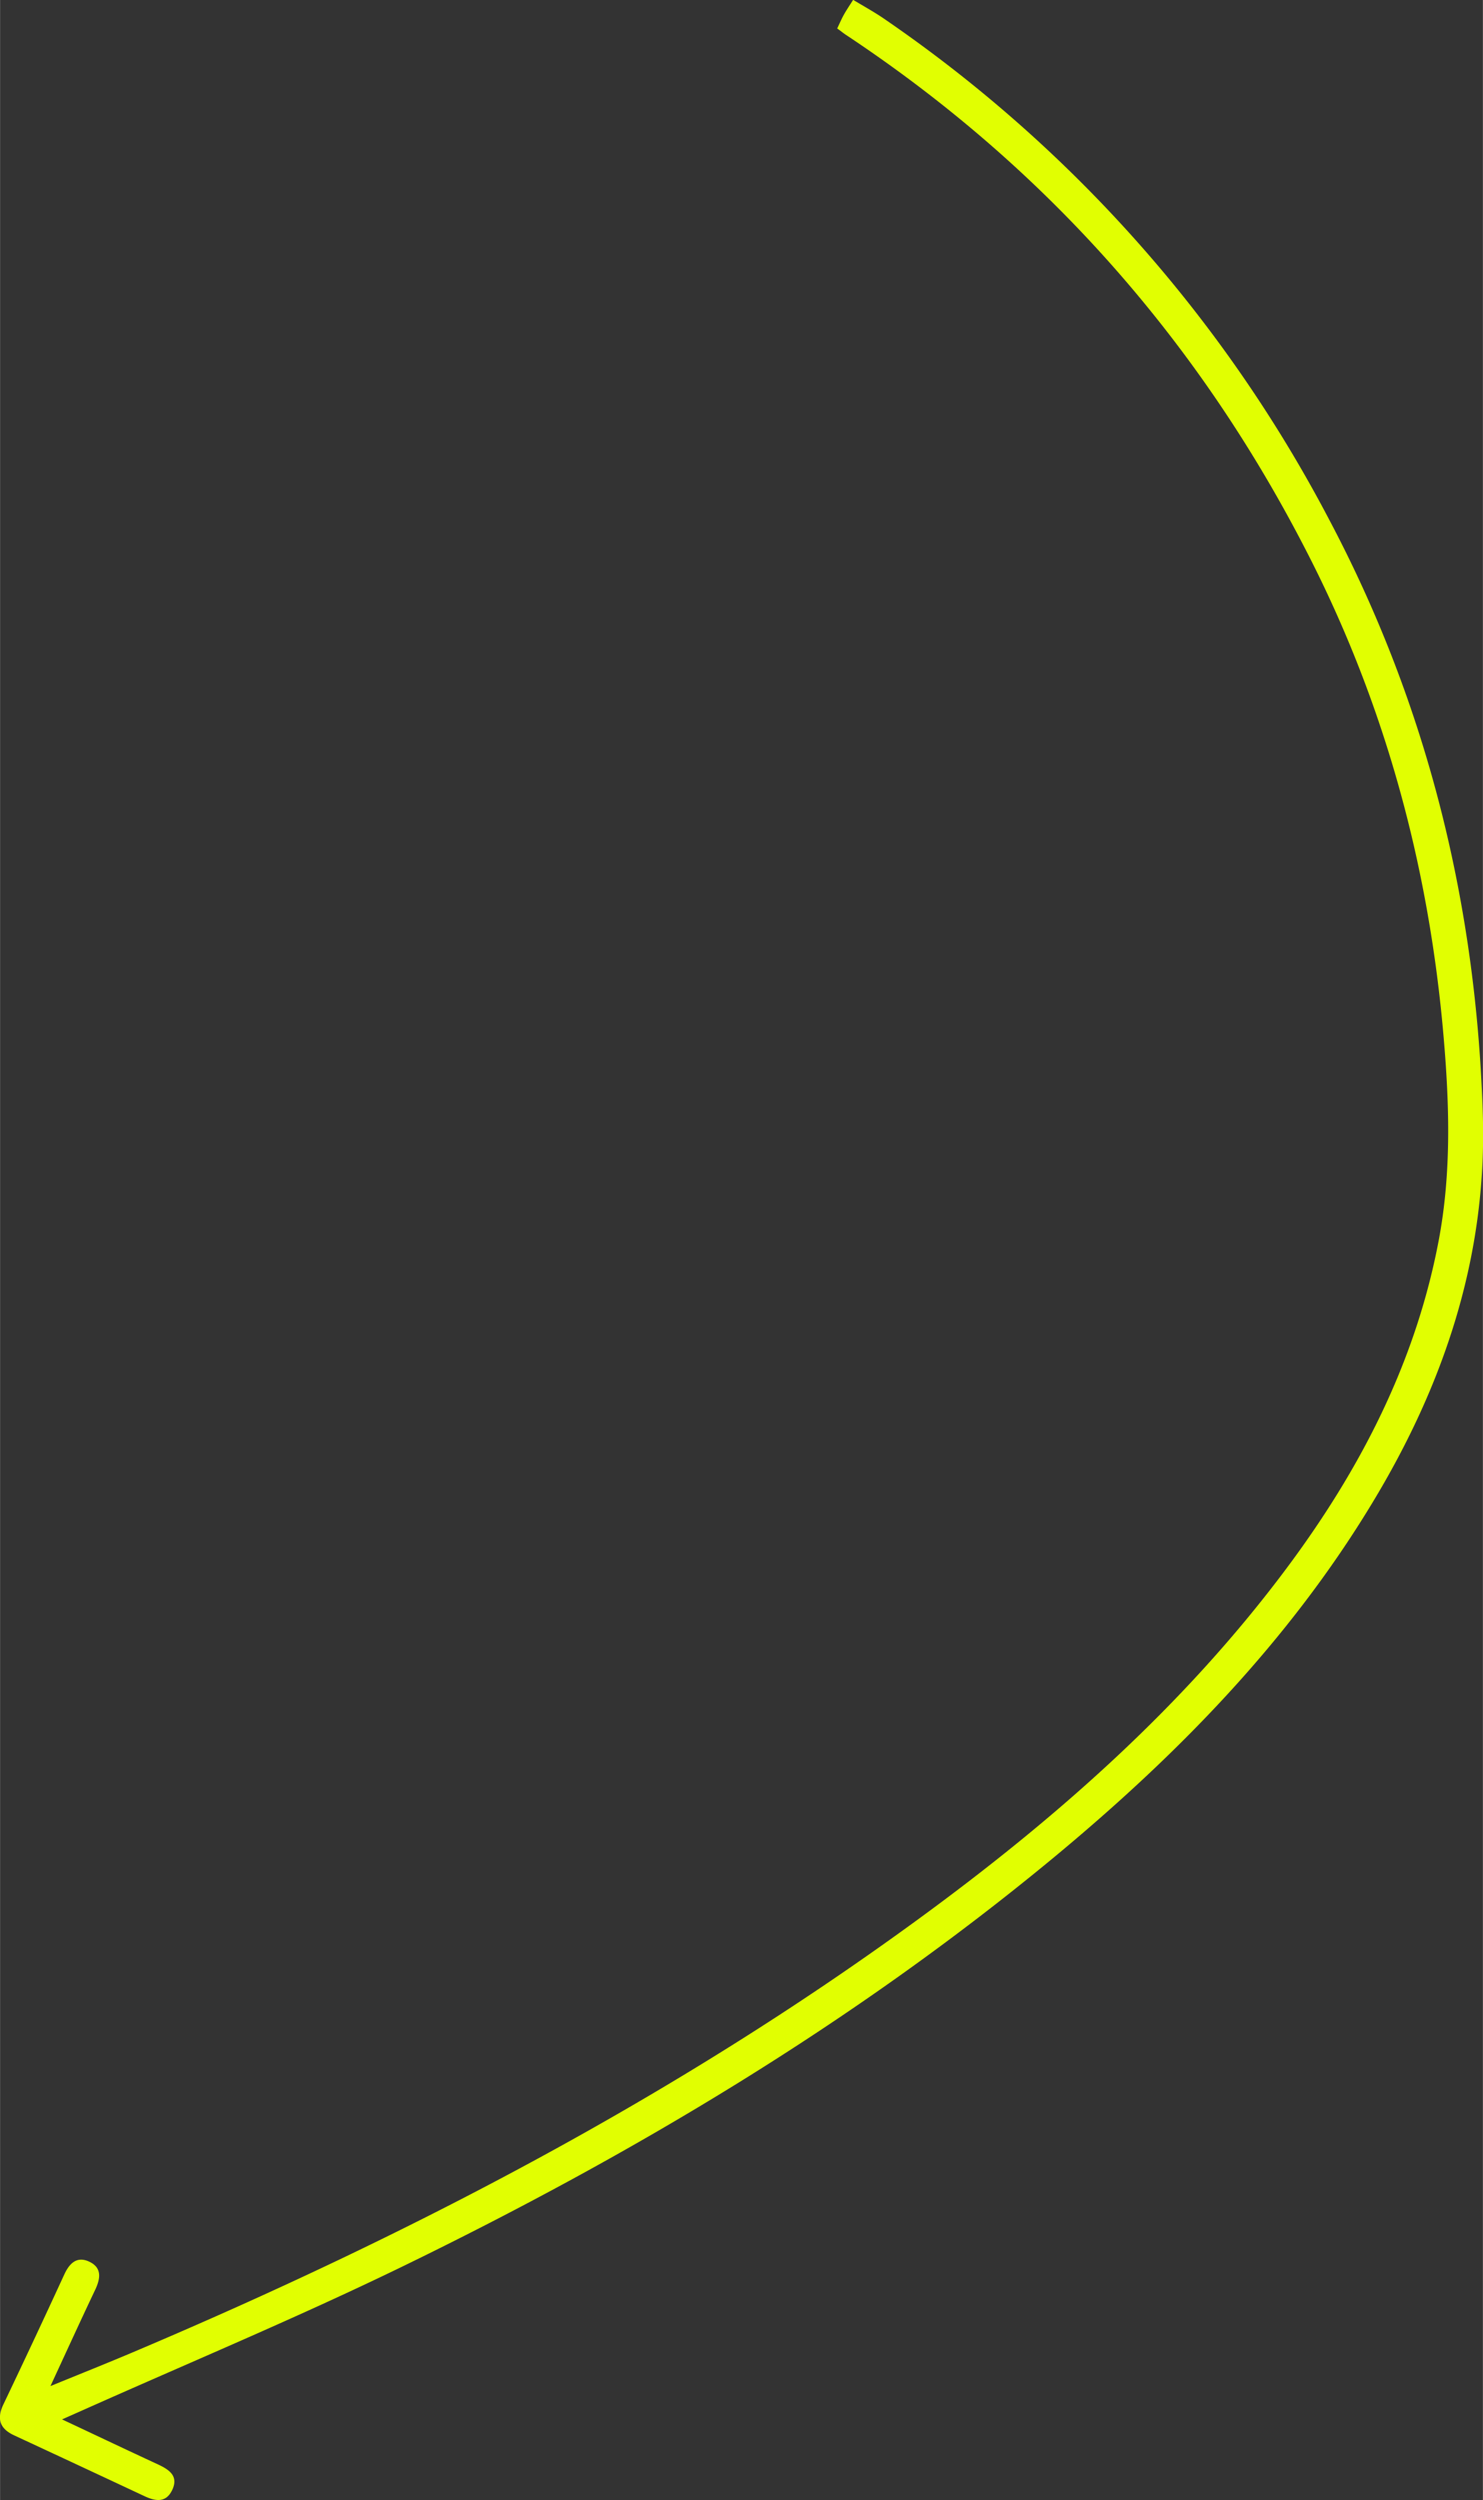
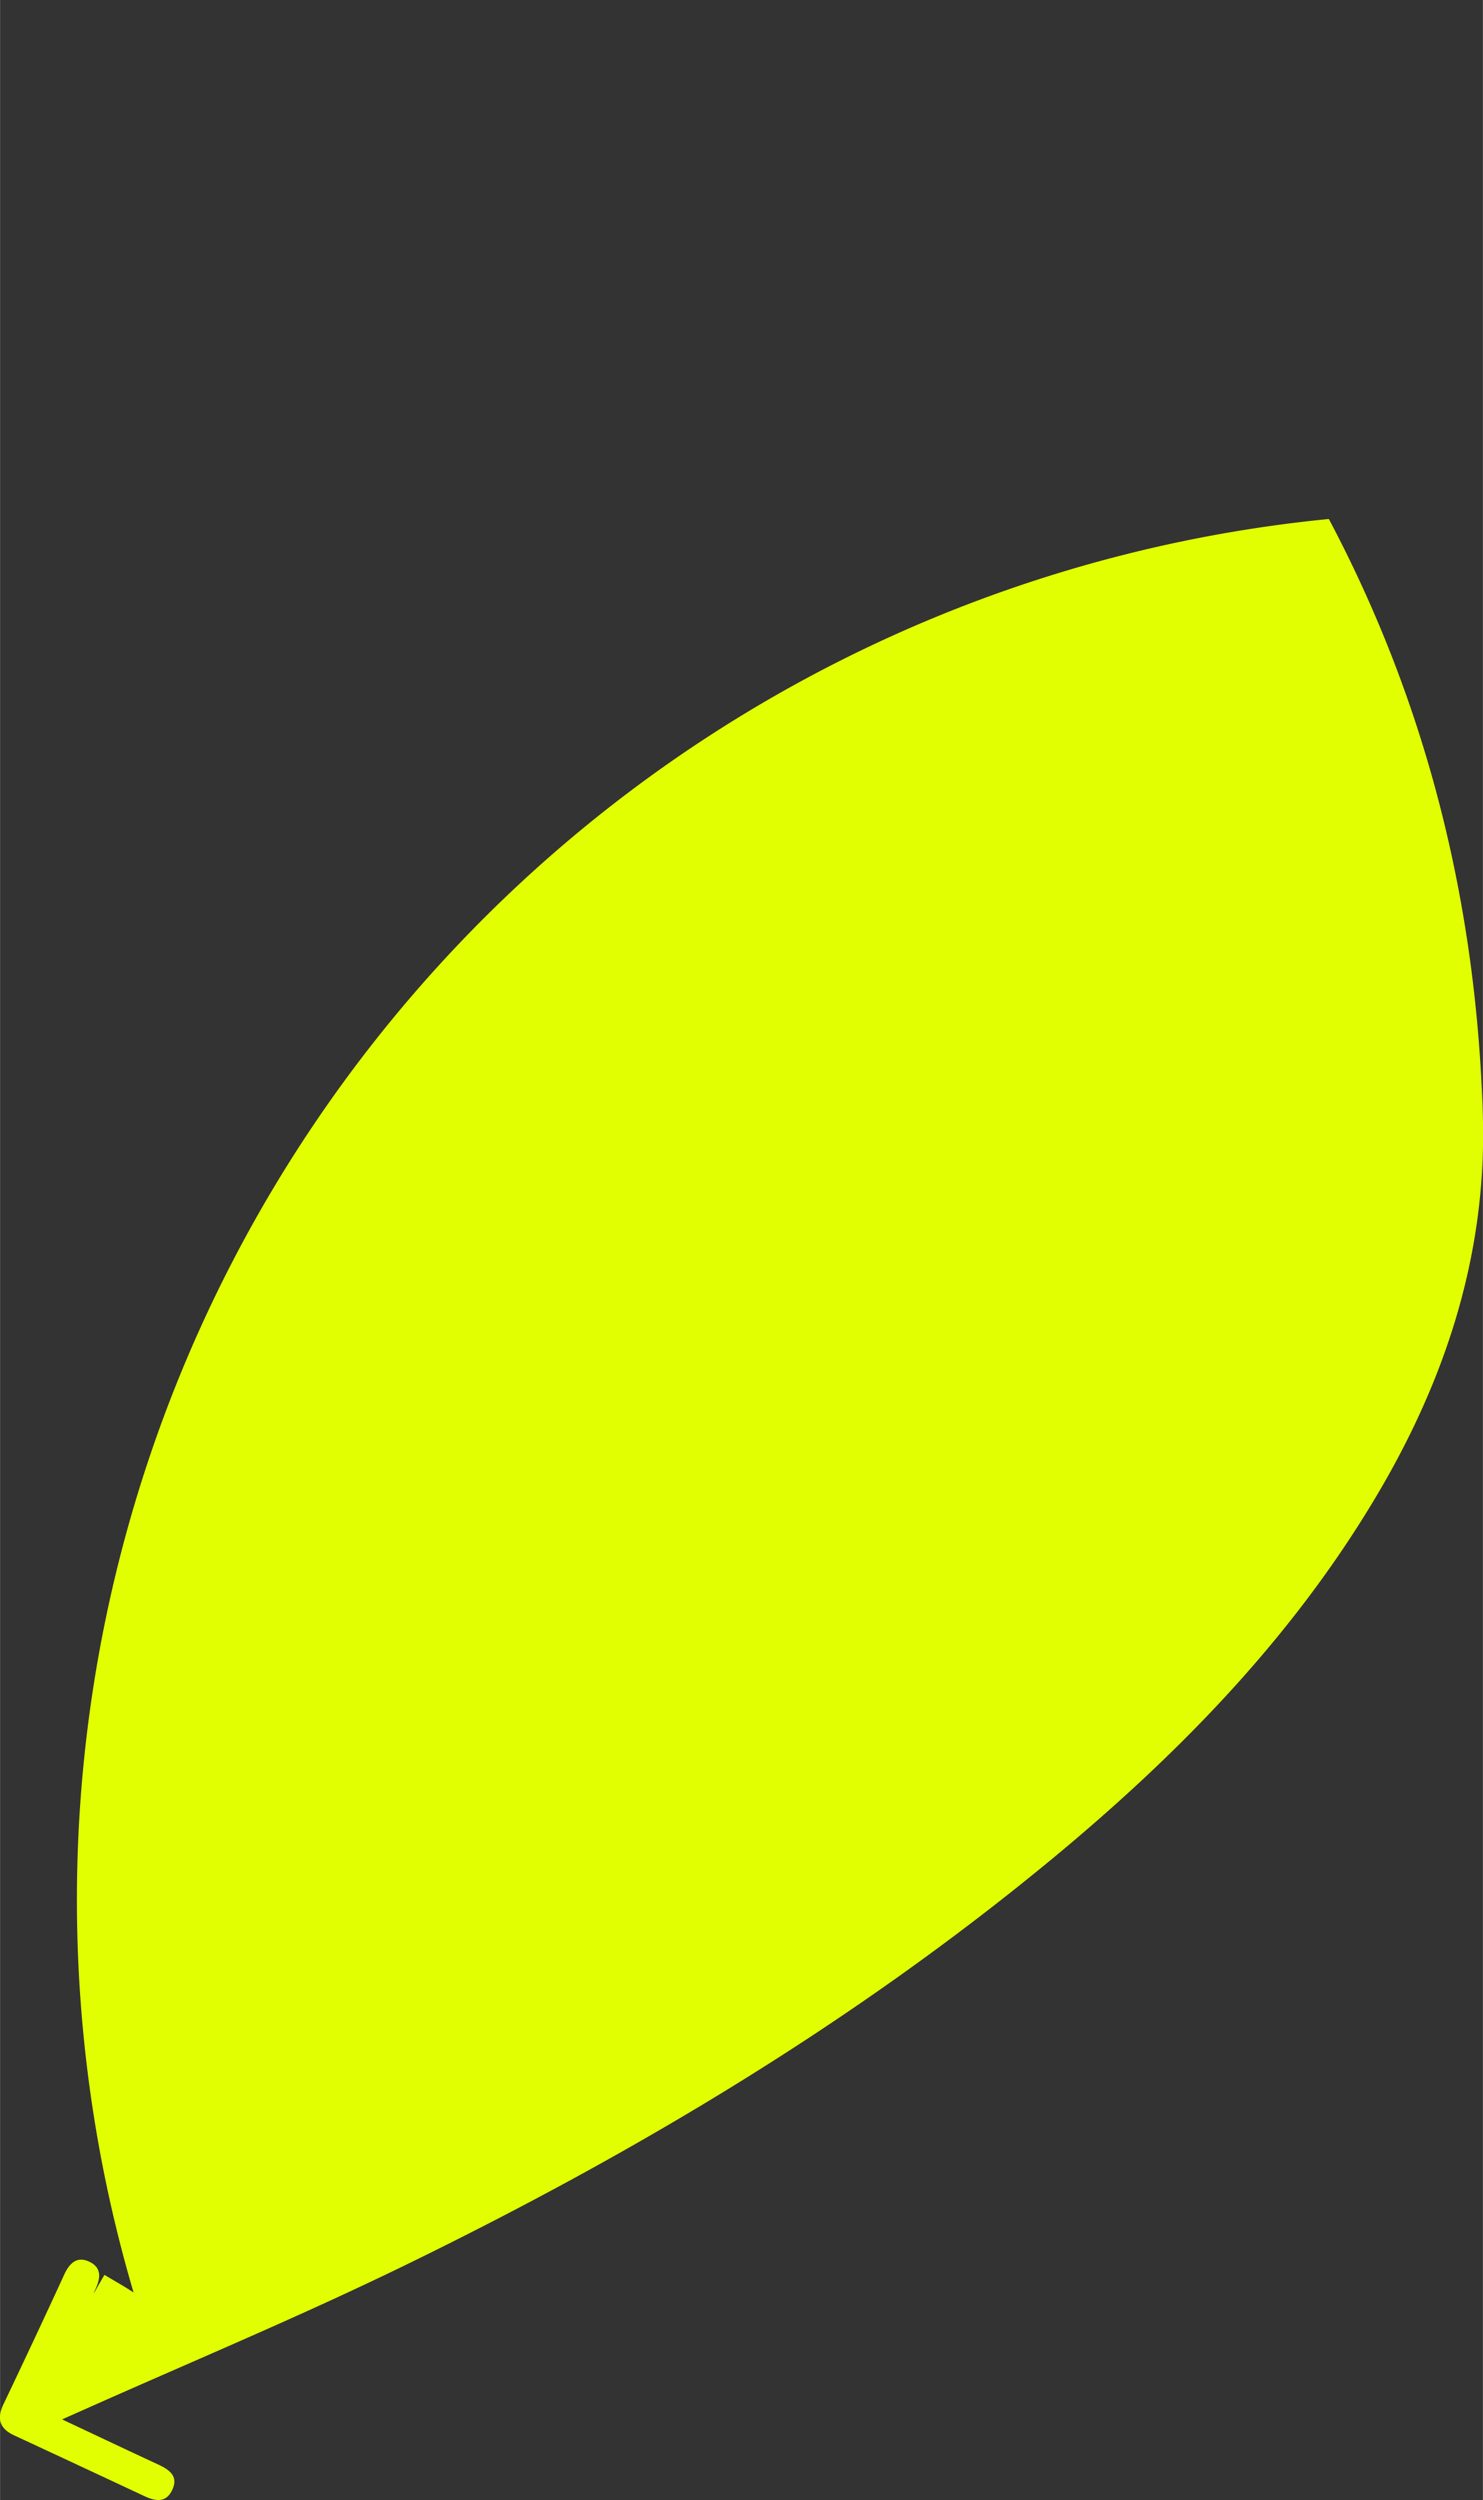
<svg xmlns="http://www.w3.org/2000/svg" id="Ebene_1" data-name="Ebene 1" viewBox="0 0 386.87 652.22" width="455" height="767">
  <rect x="0" y="0" width="386.87" height="652.22" fill="#333333" stroke="none" />
  <defs>
    <style>.cls-1{fill:#e1ff01;}</style>
  </defs>
-   <path class="cls-1" d="M126.32,735c8.82,4.13,16.92,8,25,11.73,2.95,1.38,5.52,3.05,3.69,6.78-1.65,3.36-4.43,2.81-7.26,1.48q-16.93-7.93-33.91-15.82c-3.79-1.75-4.61-4.32-2.82-8.09q8.06-16.89,15.88-33.88c1.38-3,3.36-4.88,6.61-3.3s2.83,4.38,1.46,7.28c-3.75,7.89-7.38,15.84-11.68,25.13,8-3.27,14.7-5.94,21.36-8.76,72.25-30.58,141.5-66.62,205-113,35.93-26.24,69.13-55.45,95.93-91.3,19.27-25.76,33.81-53.73,39.88-85.68,3.36-17.7,2.83-35.48,1.3-53.26-3.76-43.74-14.91-85.47-34.78-124.7-28.44-56.16-68.69-101.91-121.23-136.72-.68-.45-1.31-1-2.2-1.61.62-1.29,1.12-2.47,1.74-3.59s1.39-2.25,2.42-3.88c2.61,1.57,5.19,3,7.59,4.6A362,362,0,0,1,456.82,239.24C482.6,287.89,495.36,340,497,394.92c1.07,36.78-10.11,70.15-29,101.26-21.85,36.07-50.92,65.72-83.17,92.42-52,43-109.57,77.3-170.08,106.7-27.36,13.28-55.49,25-83.27,37.41Z" transform="translate(-110.15 -103.85)" />
+   <path class="cls-1" d="M126.32,735c8.82,4.13,16.92,8,25,11.73,2.95,1.38,5.52,3.05,3.69,6.78-1.65,3.36-4.43,2.81-7.26,1.48q-16.93-7.93-33.91-15.82c-3.79-1.75-4.61-4.32-2.82-8.09q8.06-16.89,15.88-33.88c1.38-3,3.36-4.88,6.61-3.3s2.83,4.38,1.46,7.28s1.39-2.25,2.42-3.88c2.61,1.57,5.19,3,7.59,4.6A362,362,0,0,1,456.82,239.24C482.6,287.89,495.36,340,497,394.92c1.07,36.78-10.11,70.15-29,101.26-21.85,36.07-50.92,65.72-83.17,92.42-52,43-109.57,77.3-170.08,106.7-27.36,13.28-55.49,25-83.27,37.41Z" transform="translate(-110.15 -103.85)" />
</svg>